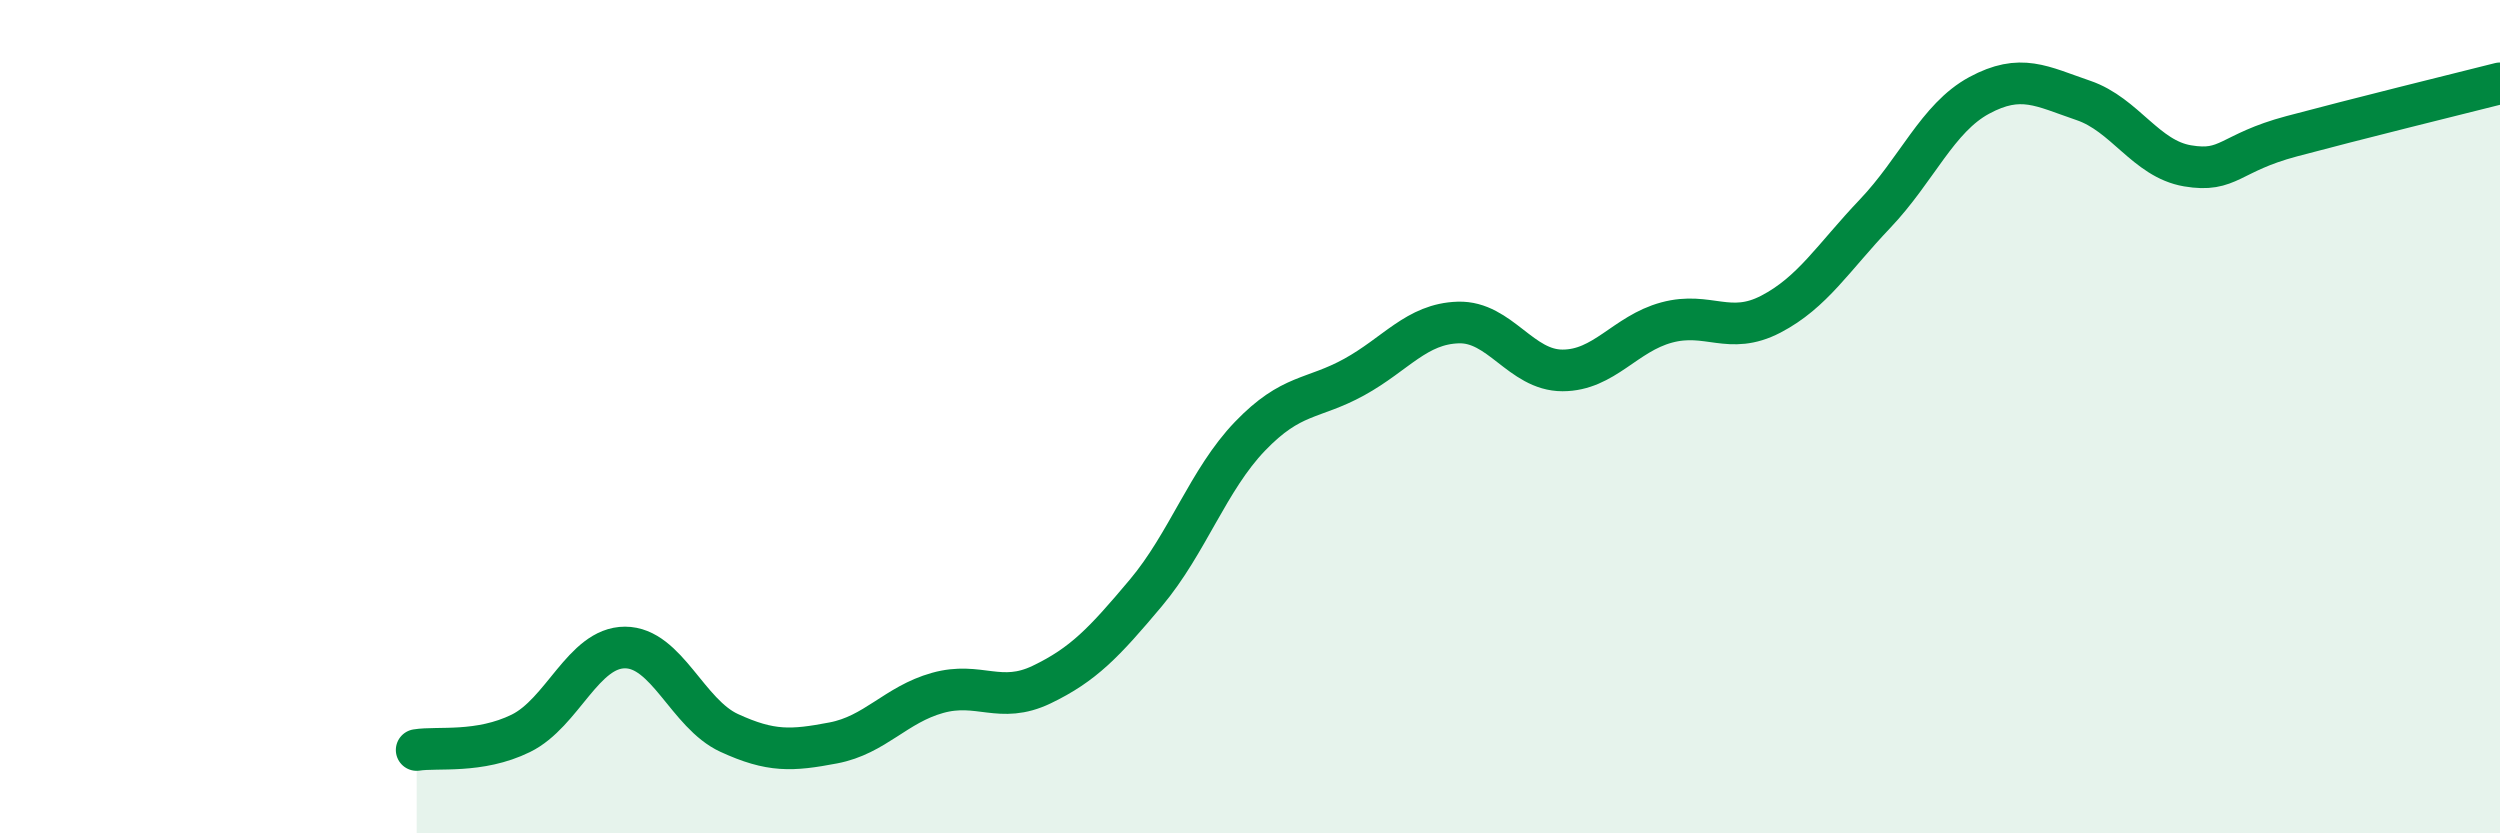
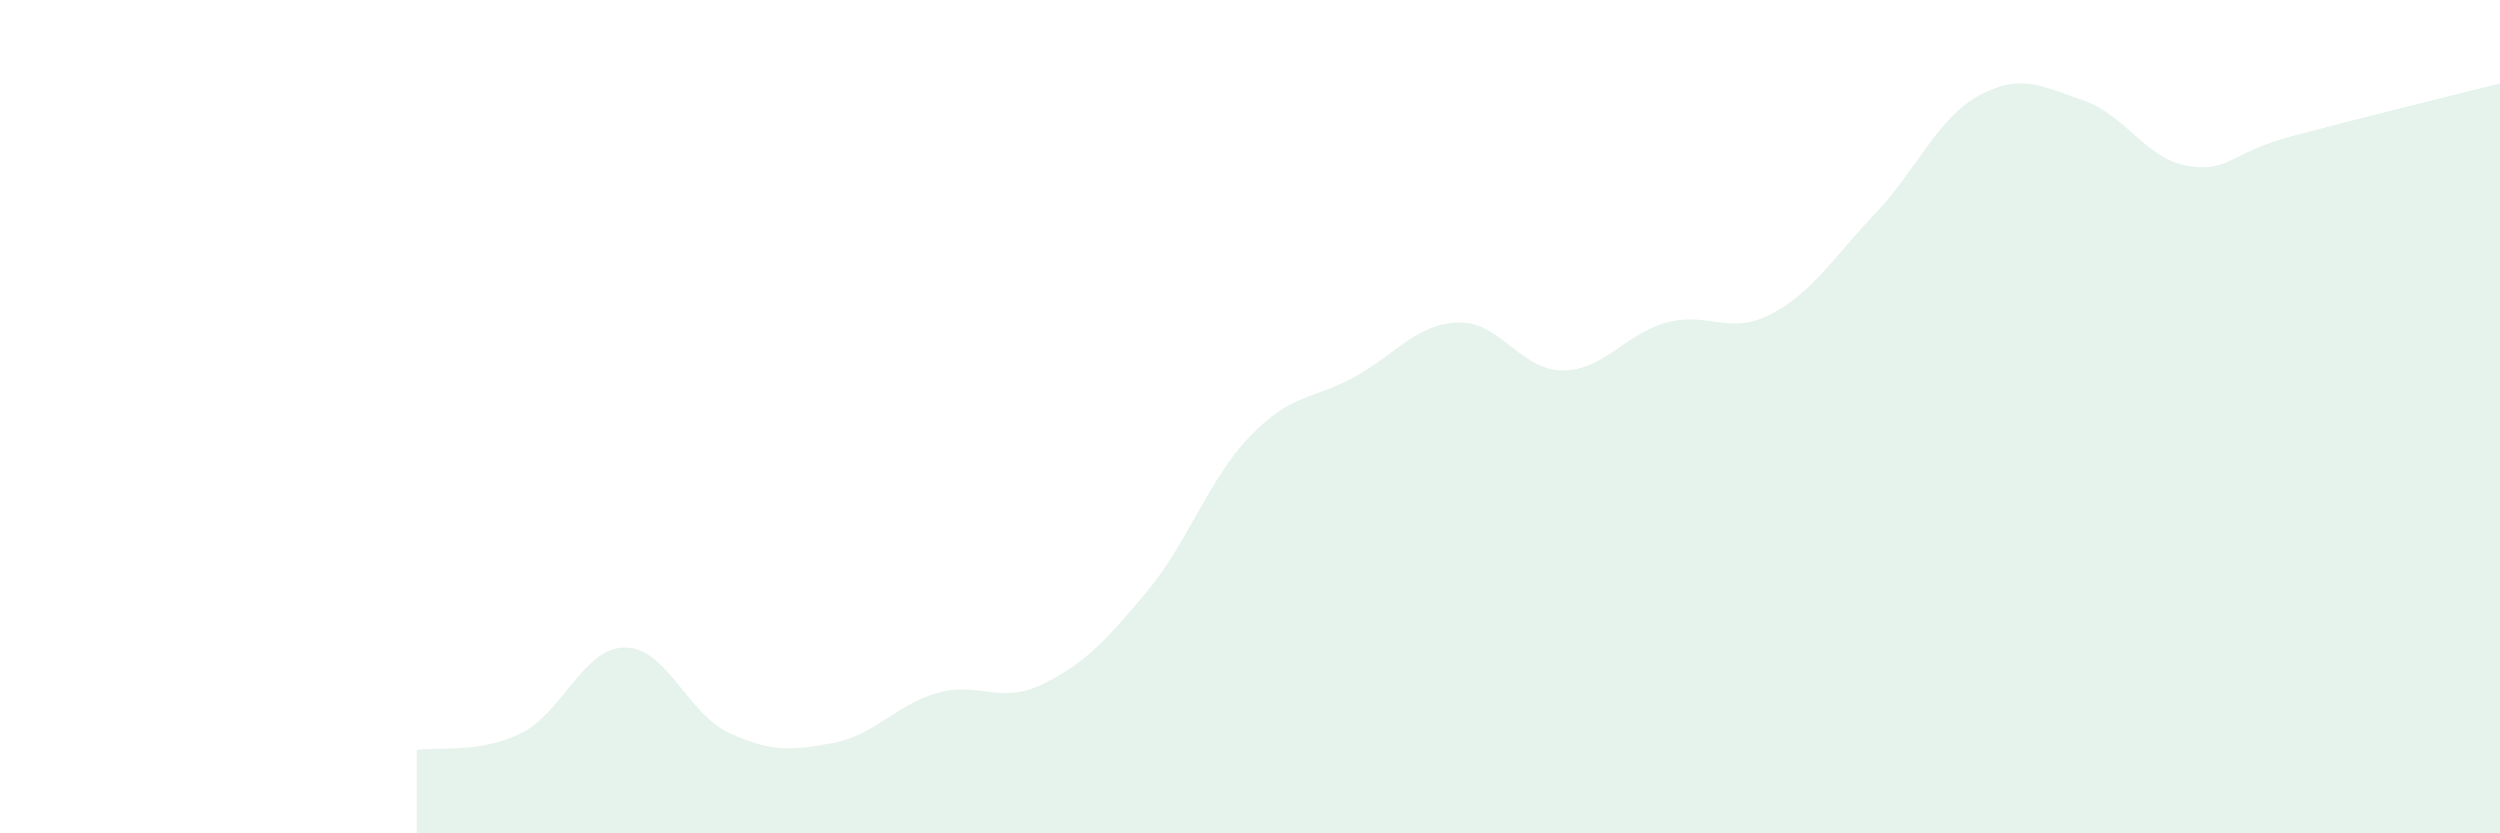
<svg xmlns="http://www.w3.org/2000/svg" width="60" height="20" viewBox="0 0 60 20">
  <path d="M 10,18 C 10.5,17.92 11.5,18.09 12.5,17.6 C 13.5,17.11 14,15.54 15,15.54 C 16,15.54 16.5,17.13 17.5,17.59 C 18.5,18.05 19,18.02 20,17.83 C 21,17.64 21.5,16.91 22.5,16.63 C 23.5,16.35 24,16.91 25,16.43 C 26,15.95 26.5,15.42 27.5,14.23 C 28.5,13.04 29,11.51 30,10.47 C 31,9.43 31.5,9.6 32.5,9.05 C 33.5,8.5 34,7.77 35,7.74 C 36,7.71 36.5,8.89 37.5,8.89 C 38.5,8.89 39,8.01 40,7.74 C 41,7.47 41.5,8.06 42.5,7.54 C 43.5,7.02 44,6.18 45,5.13 C 46,4.08 46.5,2.83 47.5,2.29 C 48.5,1.75 49,2.07 50,2.41 C 51,2.75 51.5,3.81 52.5,3.98 C 53.5,4.15 53.5,3.67 55,3.27 C 56.5,2.87 59,2.25 60,2L60 20L10 20Z" fill="#008740" opacity="0.1" stroke-linecap="round" stroke-linejoin="round" />
-   <path d="M 10,18 C 10.5,17.92 11.5,18.09 12.5,17.6 C 13.5,17.11 14,15.54 15,15.54 C 16,15.54 16.5,17.13 17.5,17.59 C 18.5,18.05 19,18.02 20,17.83 C 21,17.64 21.5,16.91 22.5,16.63 C 23.5,16.35 24,16.91 25,16.43 C 26,15.95 26.5,15.42 27.5,14.23 C 28.5,13.04 29,11.51 30,10.47 C 31,9.43 31.5,9.6 32.5,9.05 C 33.5,8.5 34,7.77 35,7.74 C 36,7.71 36.5,8.89 37.5,8.89 C 38.5,8.89 39,8.01 40,7.74 C 41,7.47 41.5,8.06 42.5,7.54 C 43.5,7.02 44,6.18 45,5.13 C 46,4.08 46.5,2.83 47.5,2.29 C 48.5,1.75 49,2.07 50,2.41 C 51,2.75 51.5,3.81 52.5,3.98 C 53.5,4.15 53.5,3.67 55,3.27 C 56.5,2.87 59,2.25 60,2" stroke="#008740" stroke-width="1" fill="none" stroke-linecap="round" stroke-linejoin="round" />
</svg>